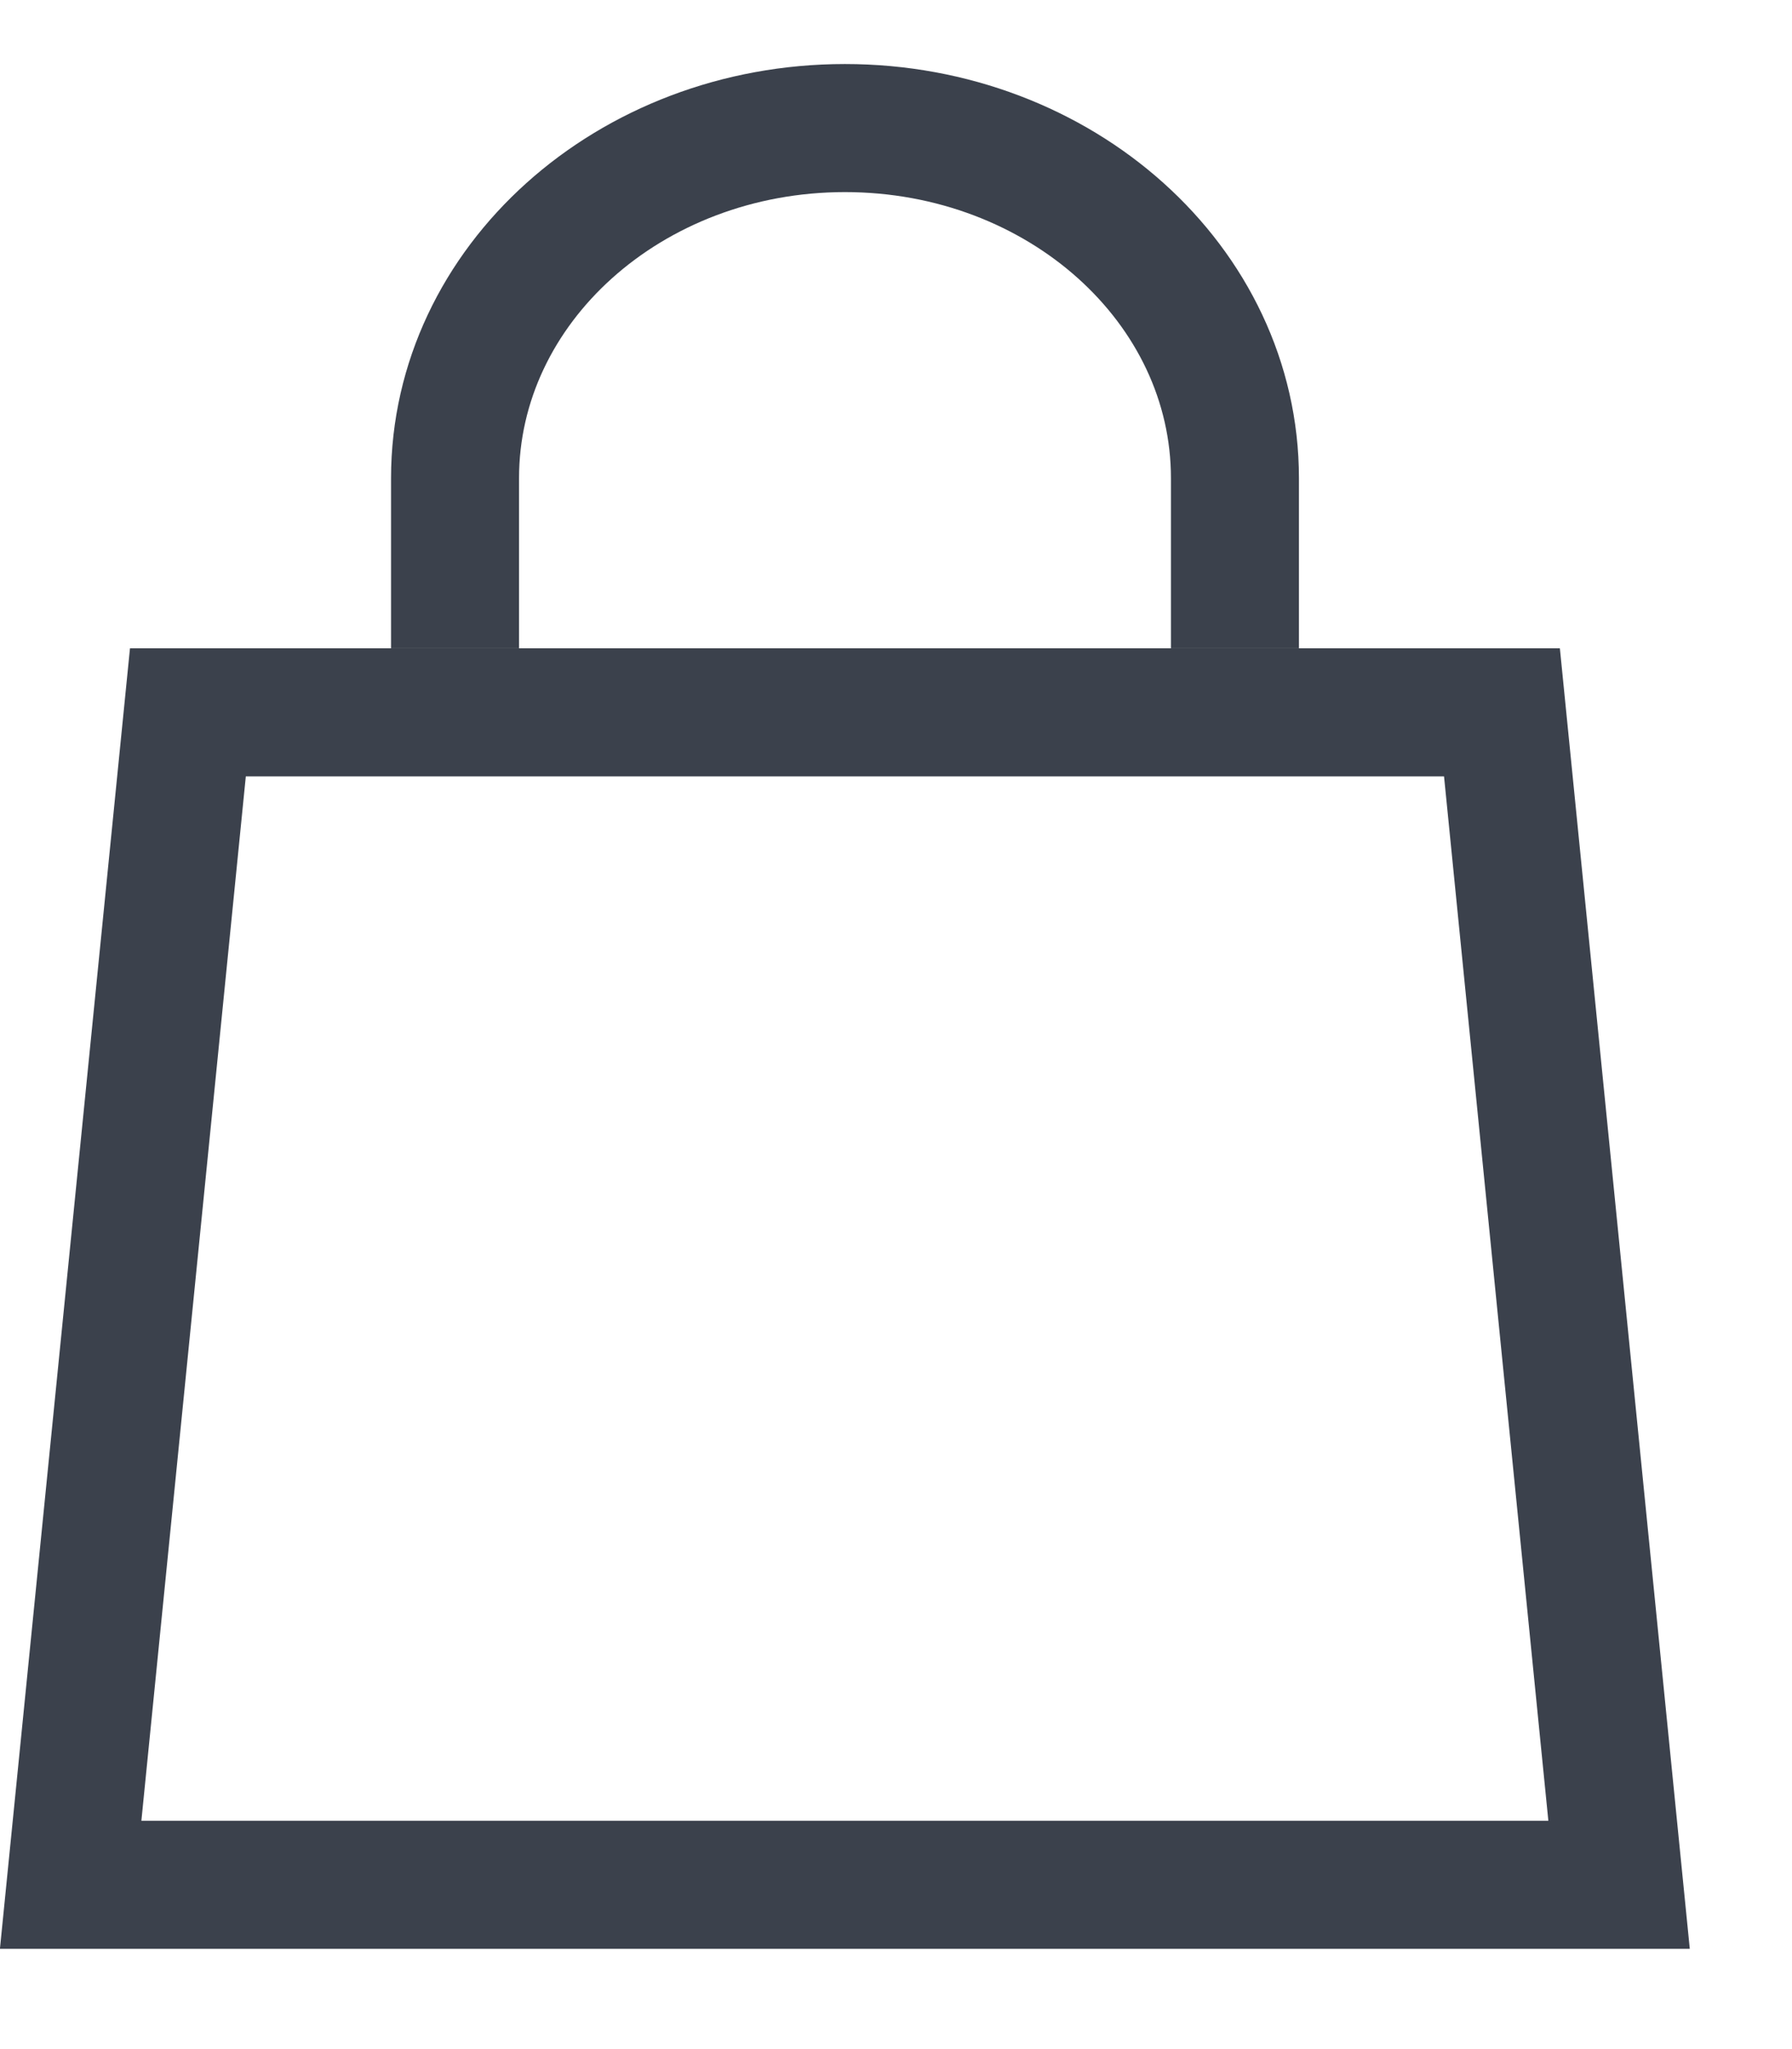
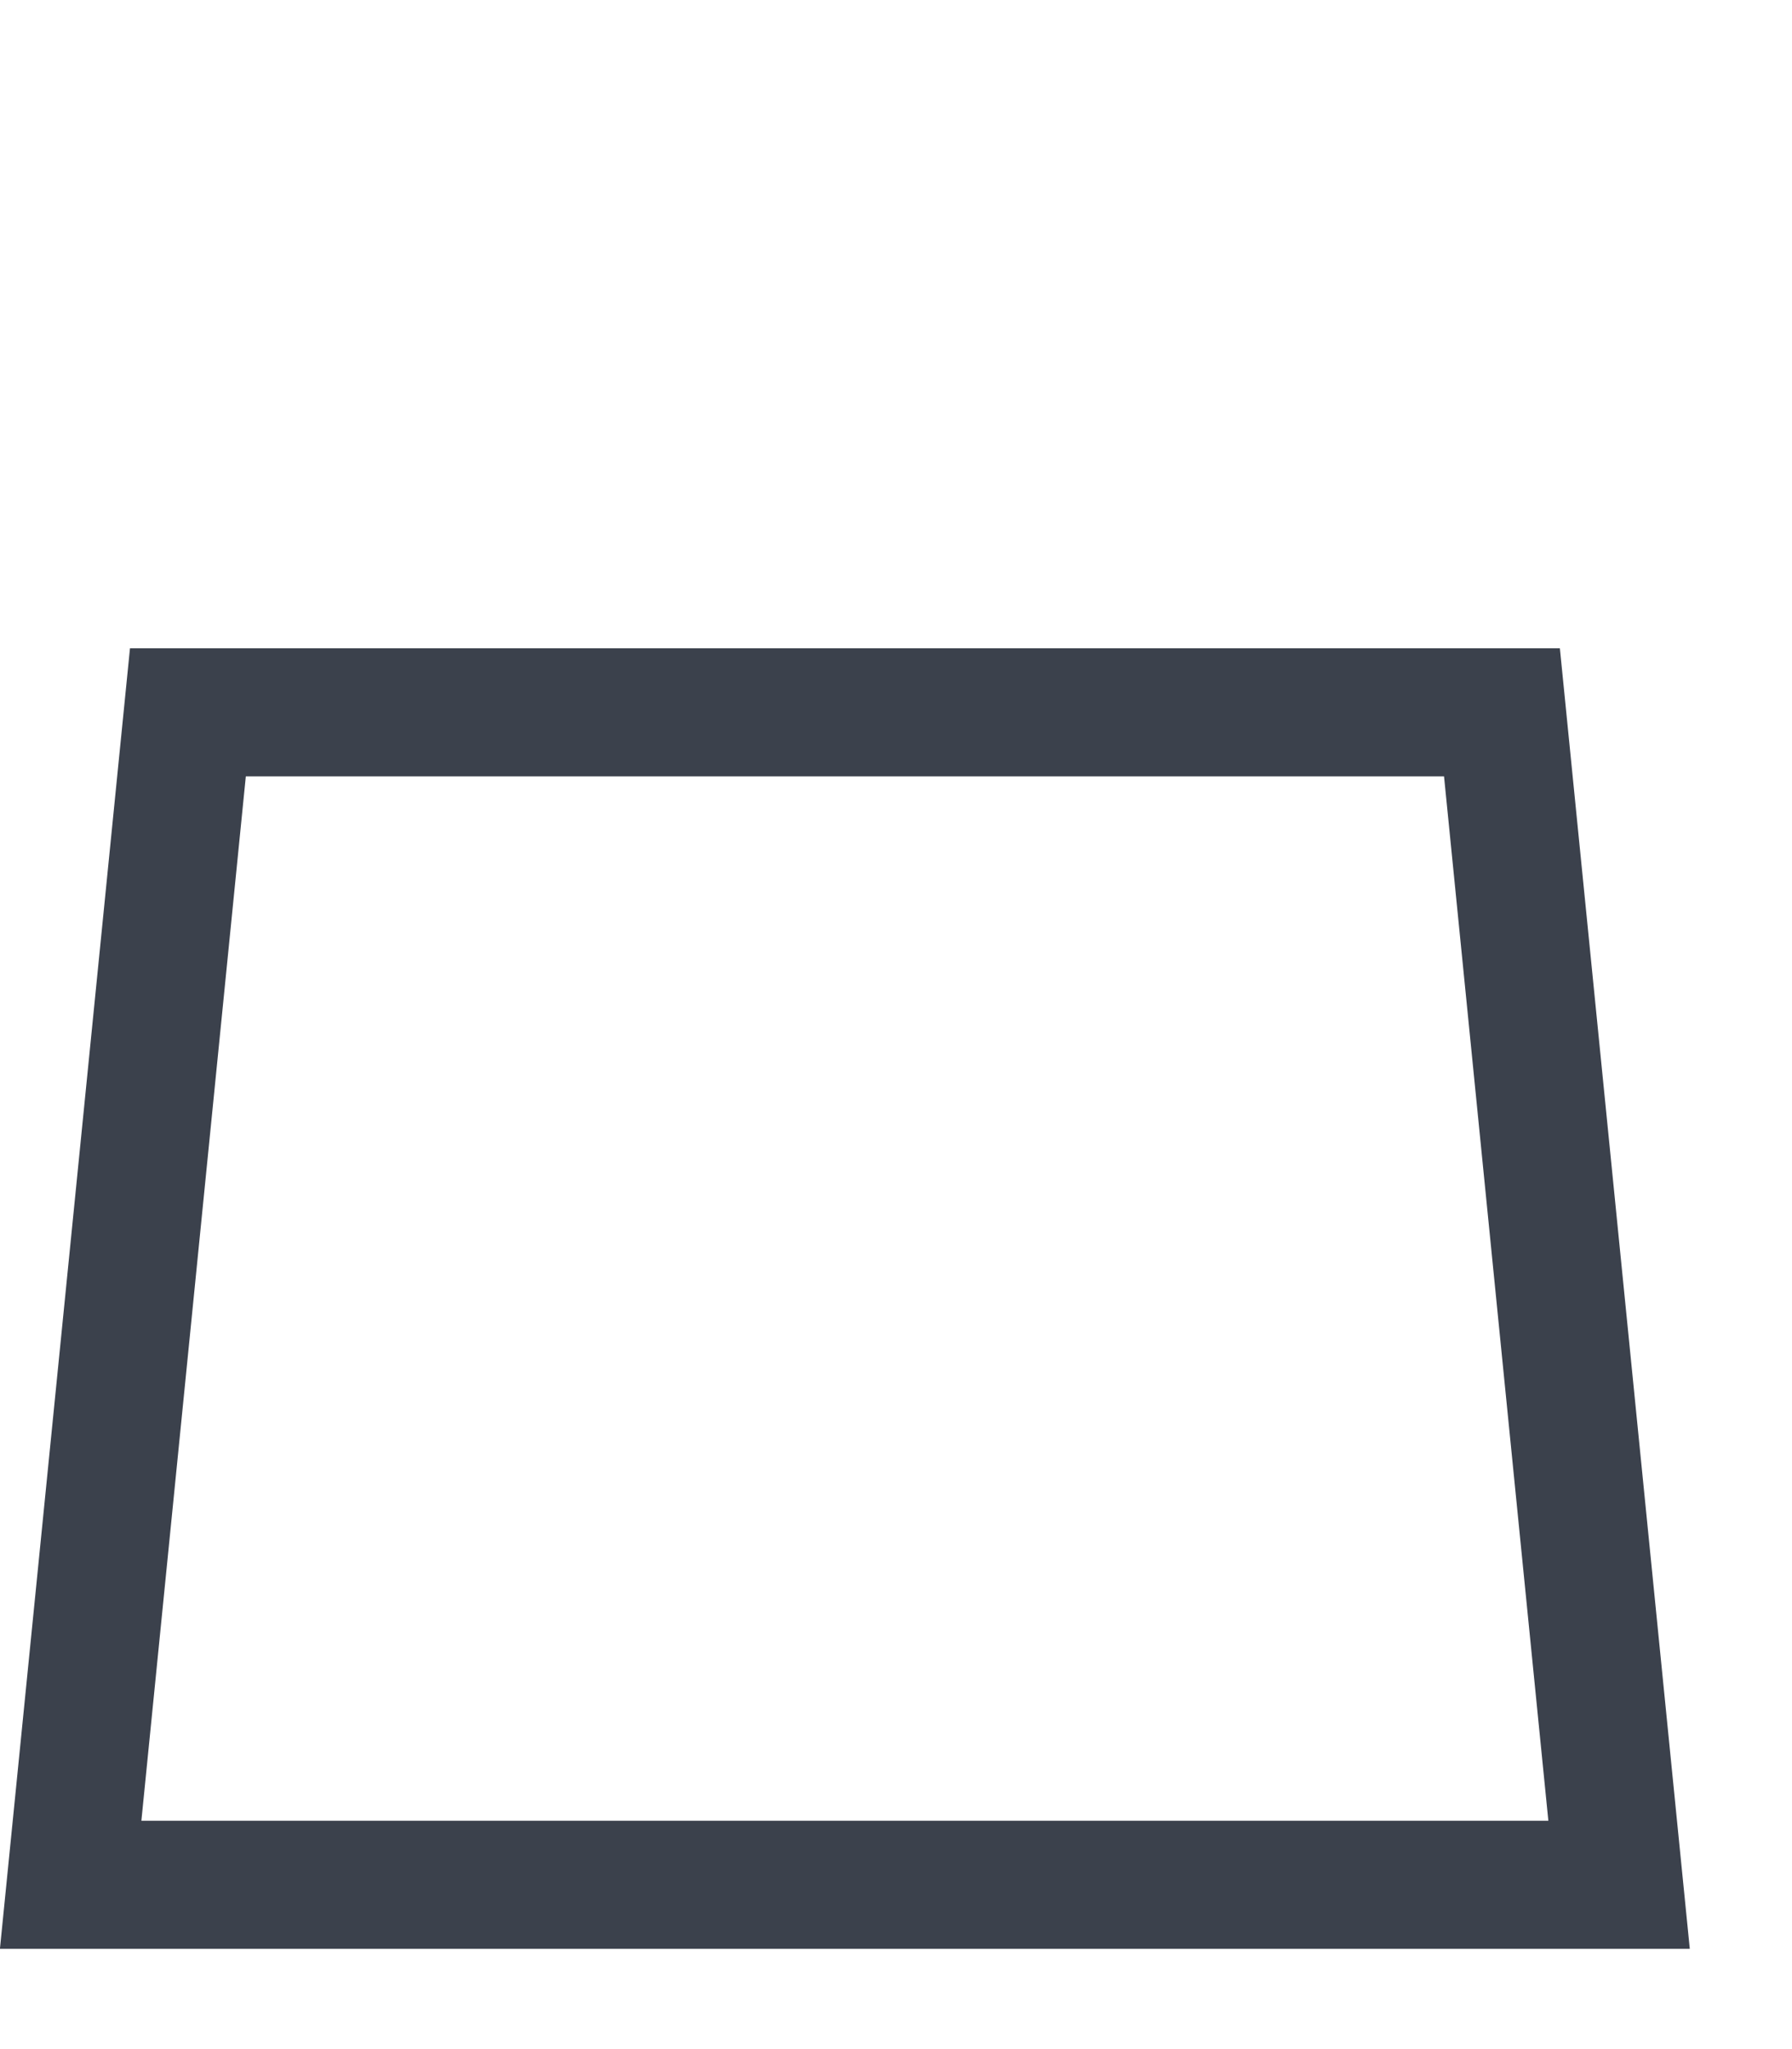
<svg xmlns="http://www.w3.org/2000/svg" width="14" height="16" viewBox="0 0 14 16" fill="none">
  <path d="M0.552 14.717L1.468 5.562H11.734L12.649 14.717H0.552Z" stroke="#3B414C" />
-   <path d="M3.555 5.062L3.555 3.734C3.555 2.224 4.919 1 6.601 1C8.284 1 9.648 2.224 9.648 3.734V5.062" stroke="#3B414C" />
</svg>